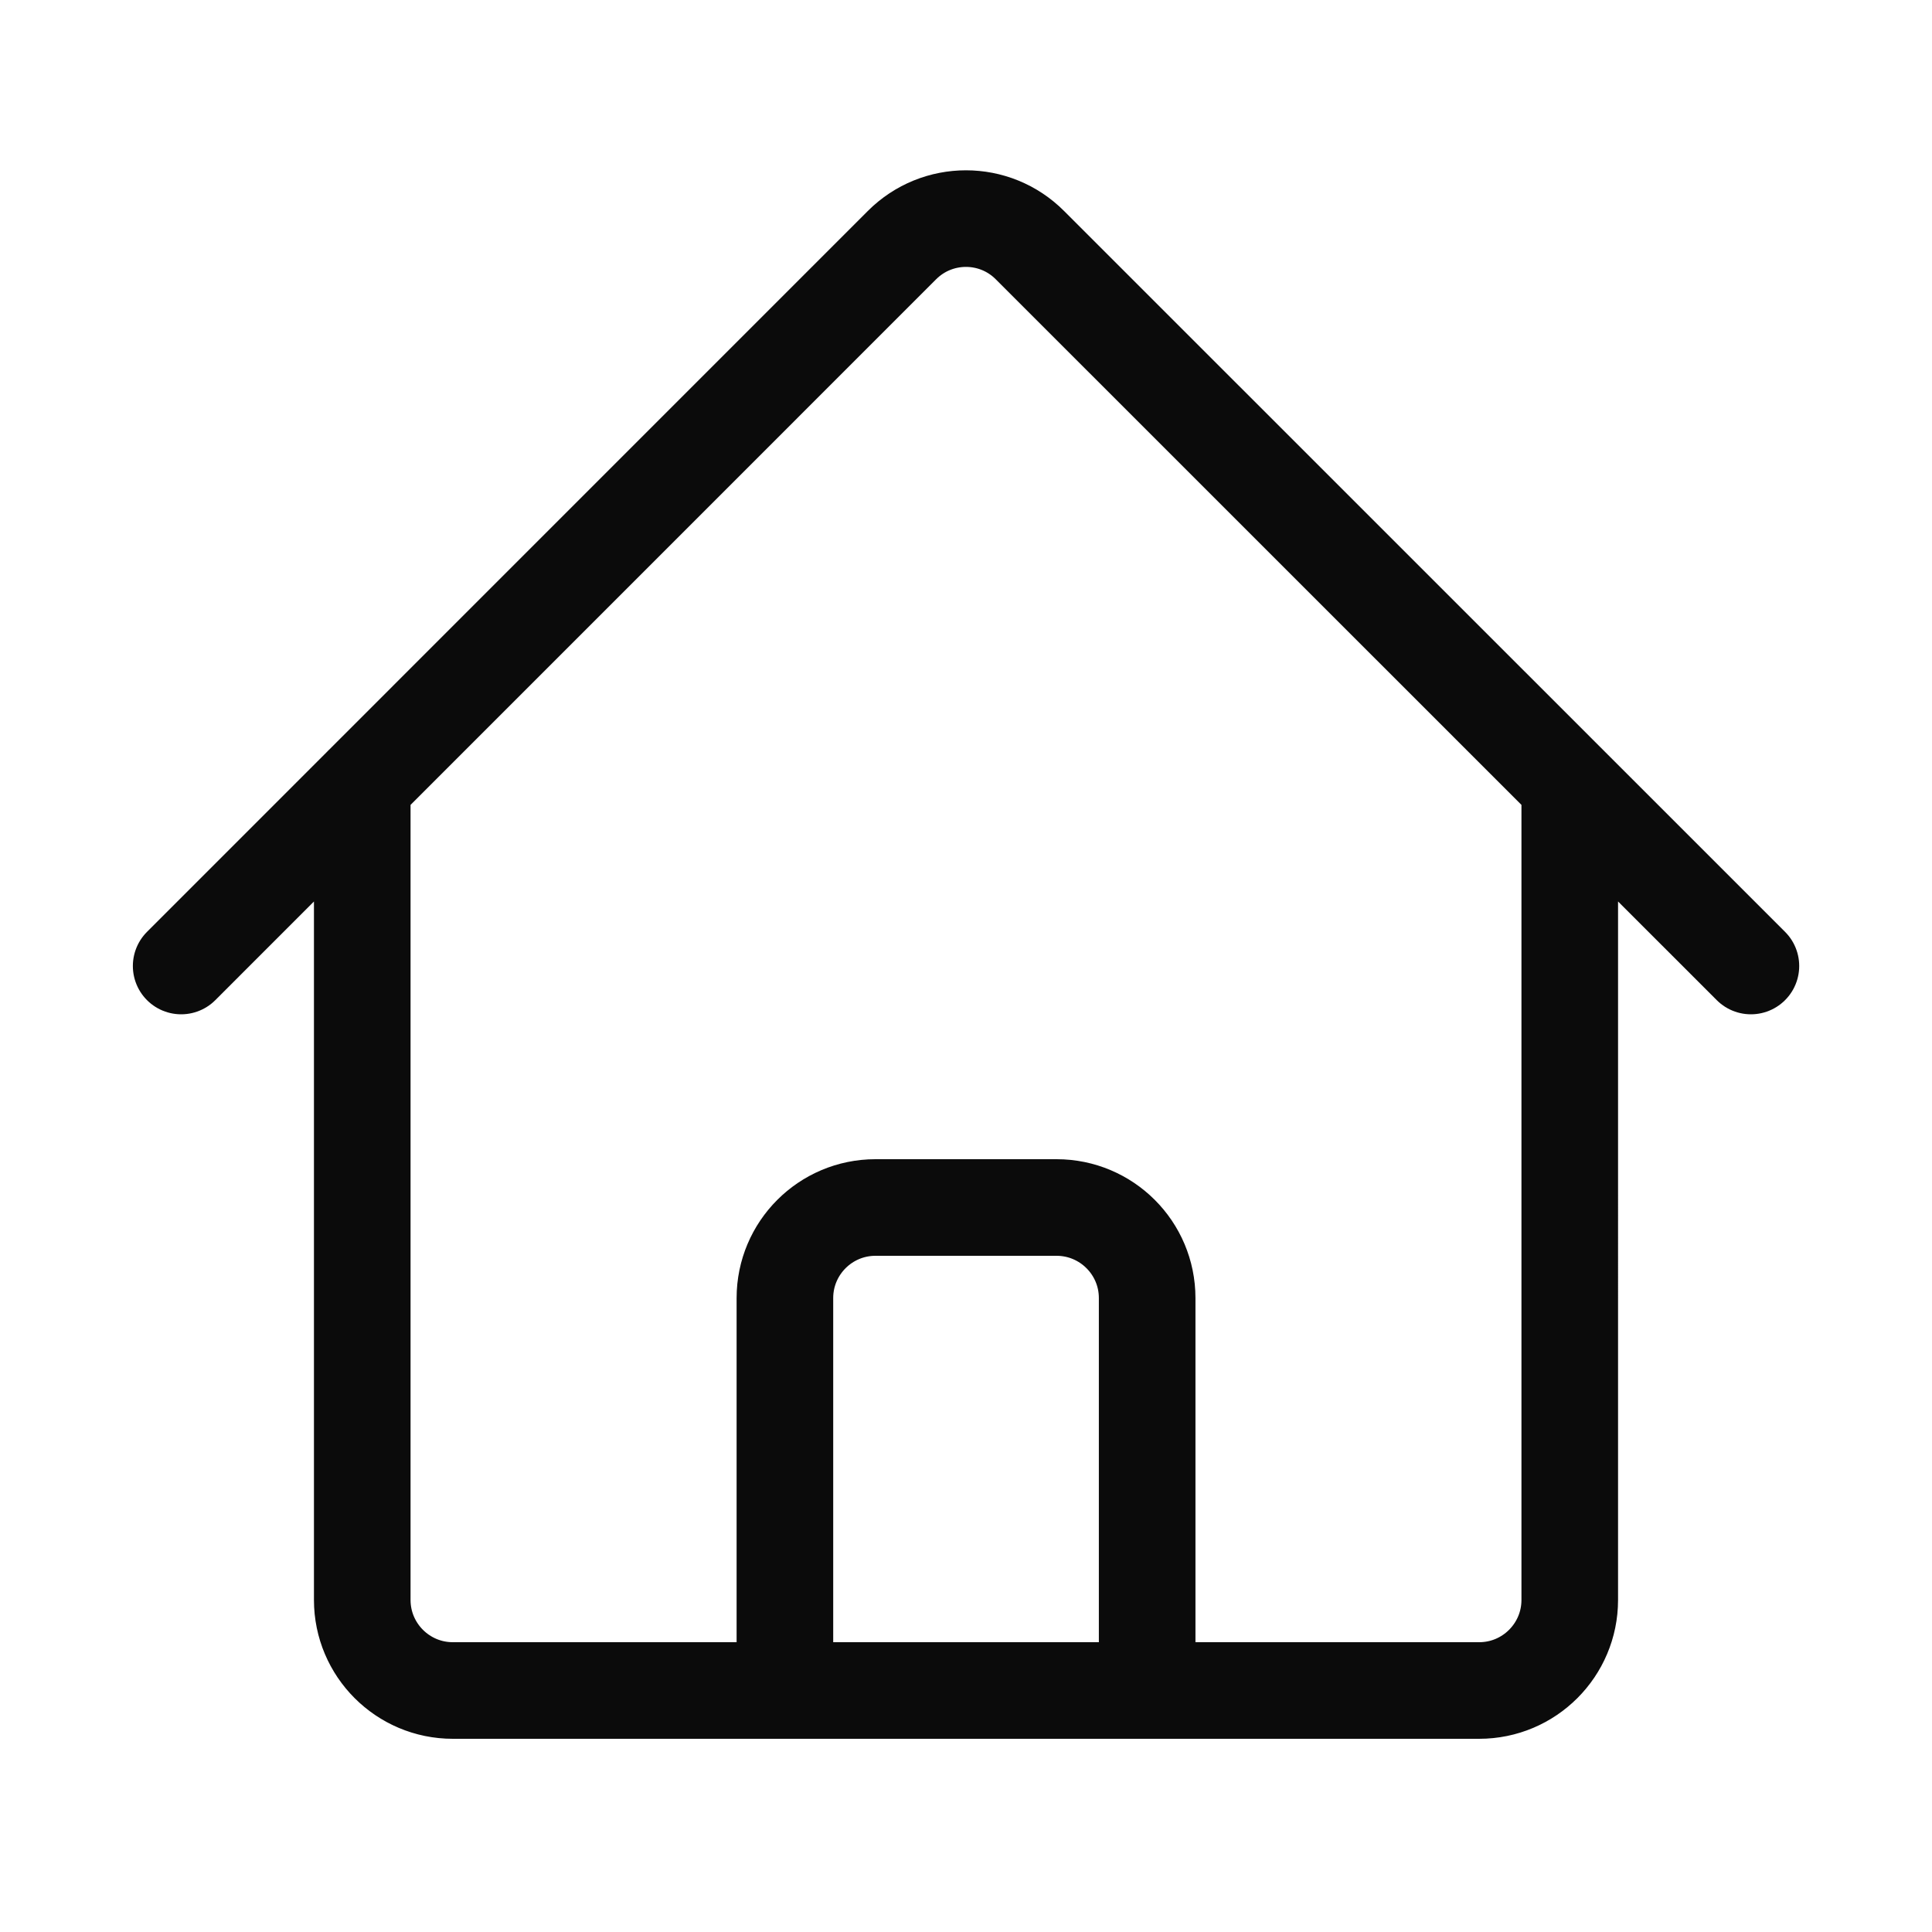
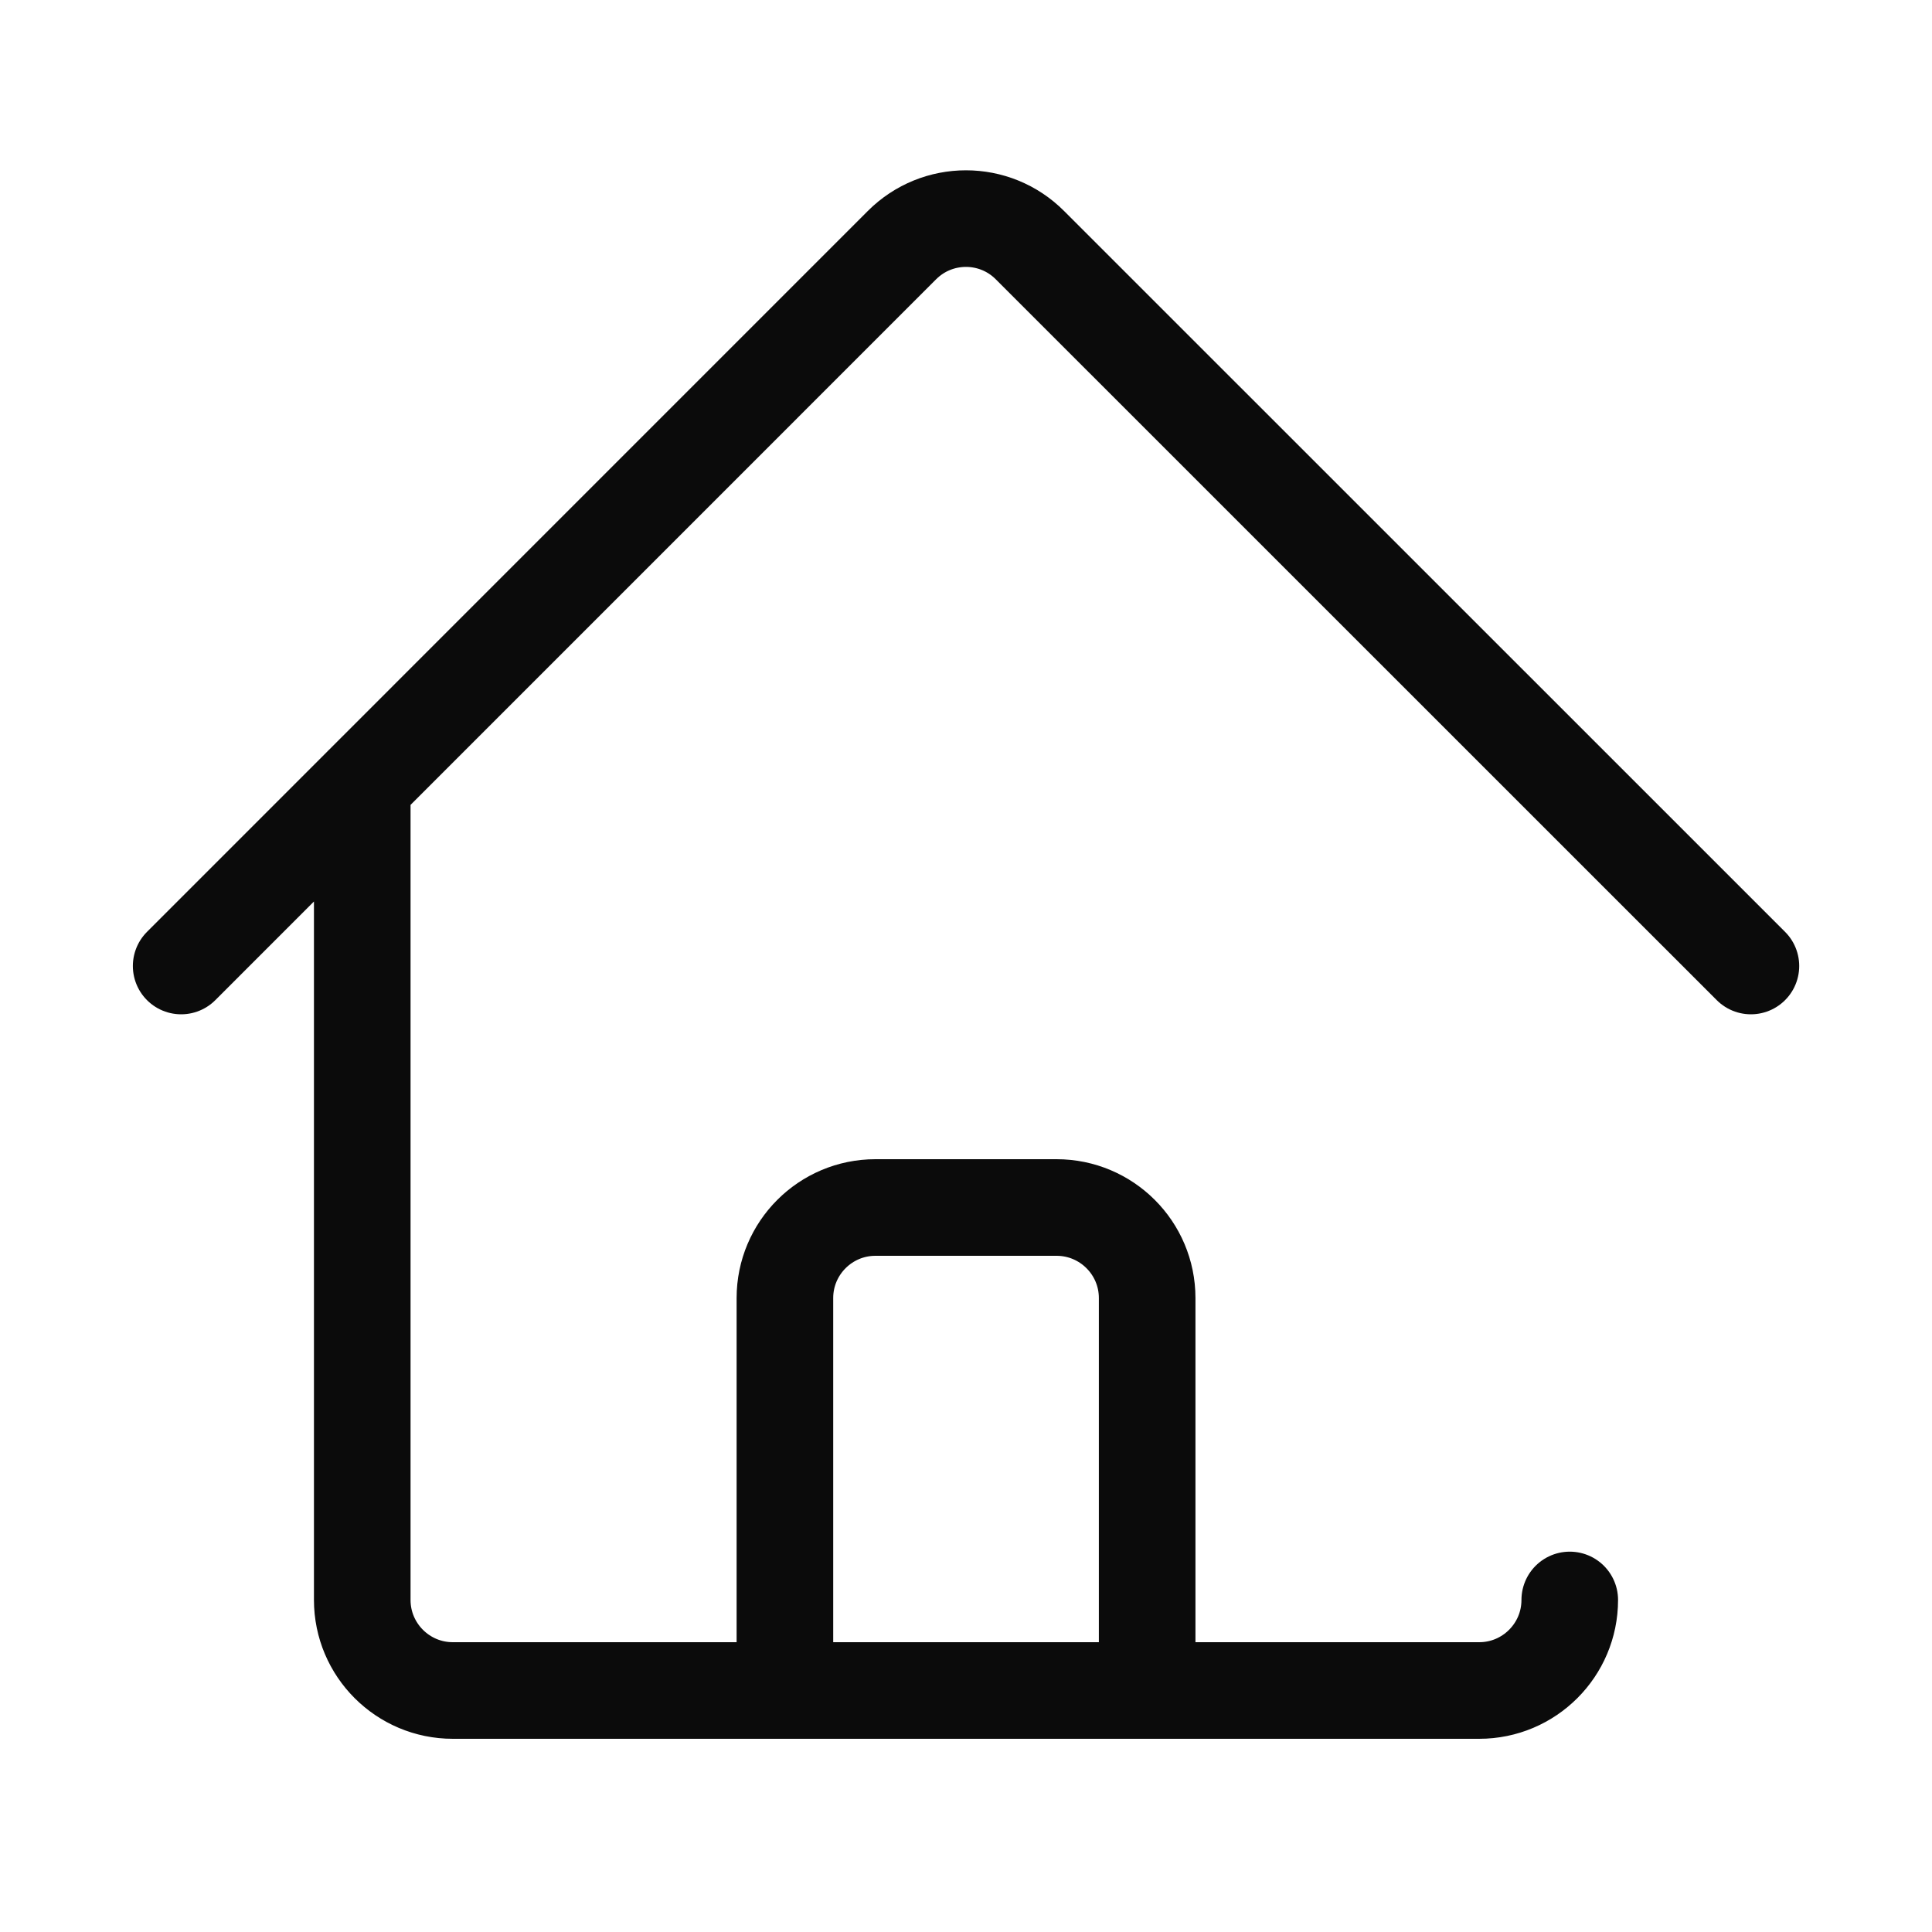
<svg xmlns="http://www.w3.org/2000/svg" width="30" height="30" fill="none">
-   <path d="M2.813 15 14.005 3.807c.549-.55 1.44-.55 1.988 0L27.188 15M5.625 12.187v12.657c0 .776.63 1.406 1.406 1.406h5.157v-6.094c0-.776.63-1.406 1.406-1.406h2.812c.777 0 1.407.63 1.407 1.406v6.094h5.156c.776 0 1.406-.63 1.406-1.406V12.187M10.312 26.25h10.313" stroke="#0B0B0B" stroke-width="1.5" stroke-linecap="round" stroke-linejoin="round" />
+   <path d="M2.813 15 14.005 3.807c.549-.55 1.44-.55 1.988 0L27.188 15M5.625 12.187v12.657c0 .776.63 1.406 1.406 1.406h5.157v-6.094c0-.776.63-1.406 1.406-1.406h2.812c.777 0 1.407.63 1.407 1.406v6.094h5.156c.776 0 1.406-.63 1.406-1.406M10.312 26.25h10.313" stroke="#0B0B0B" stroke-width="1.5" stroke-linecap="round" stroke-linejoin="round" />
</svg>